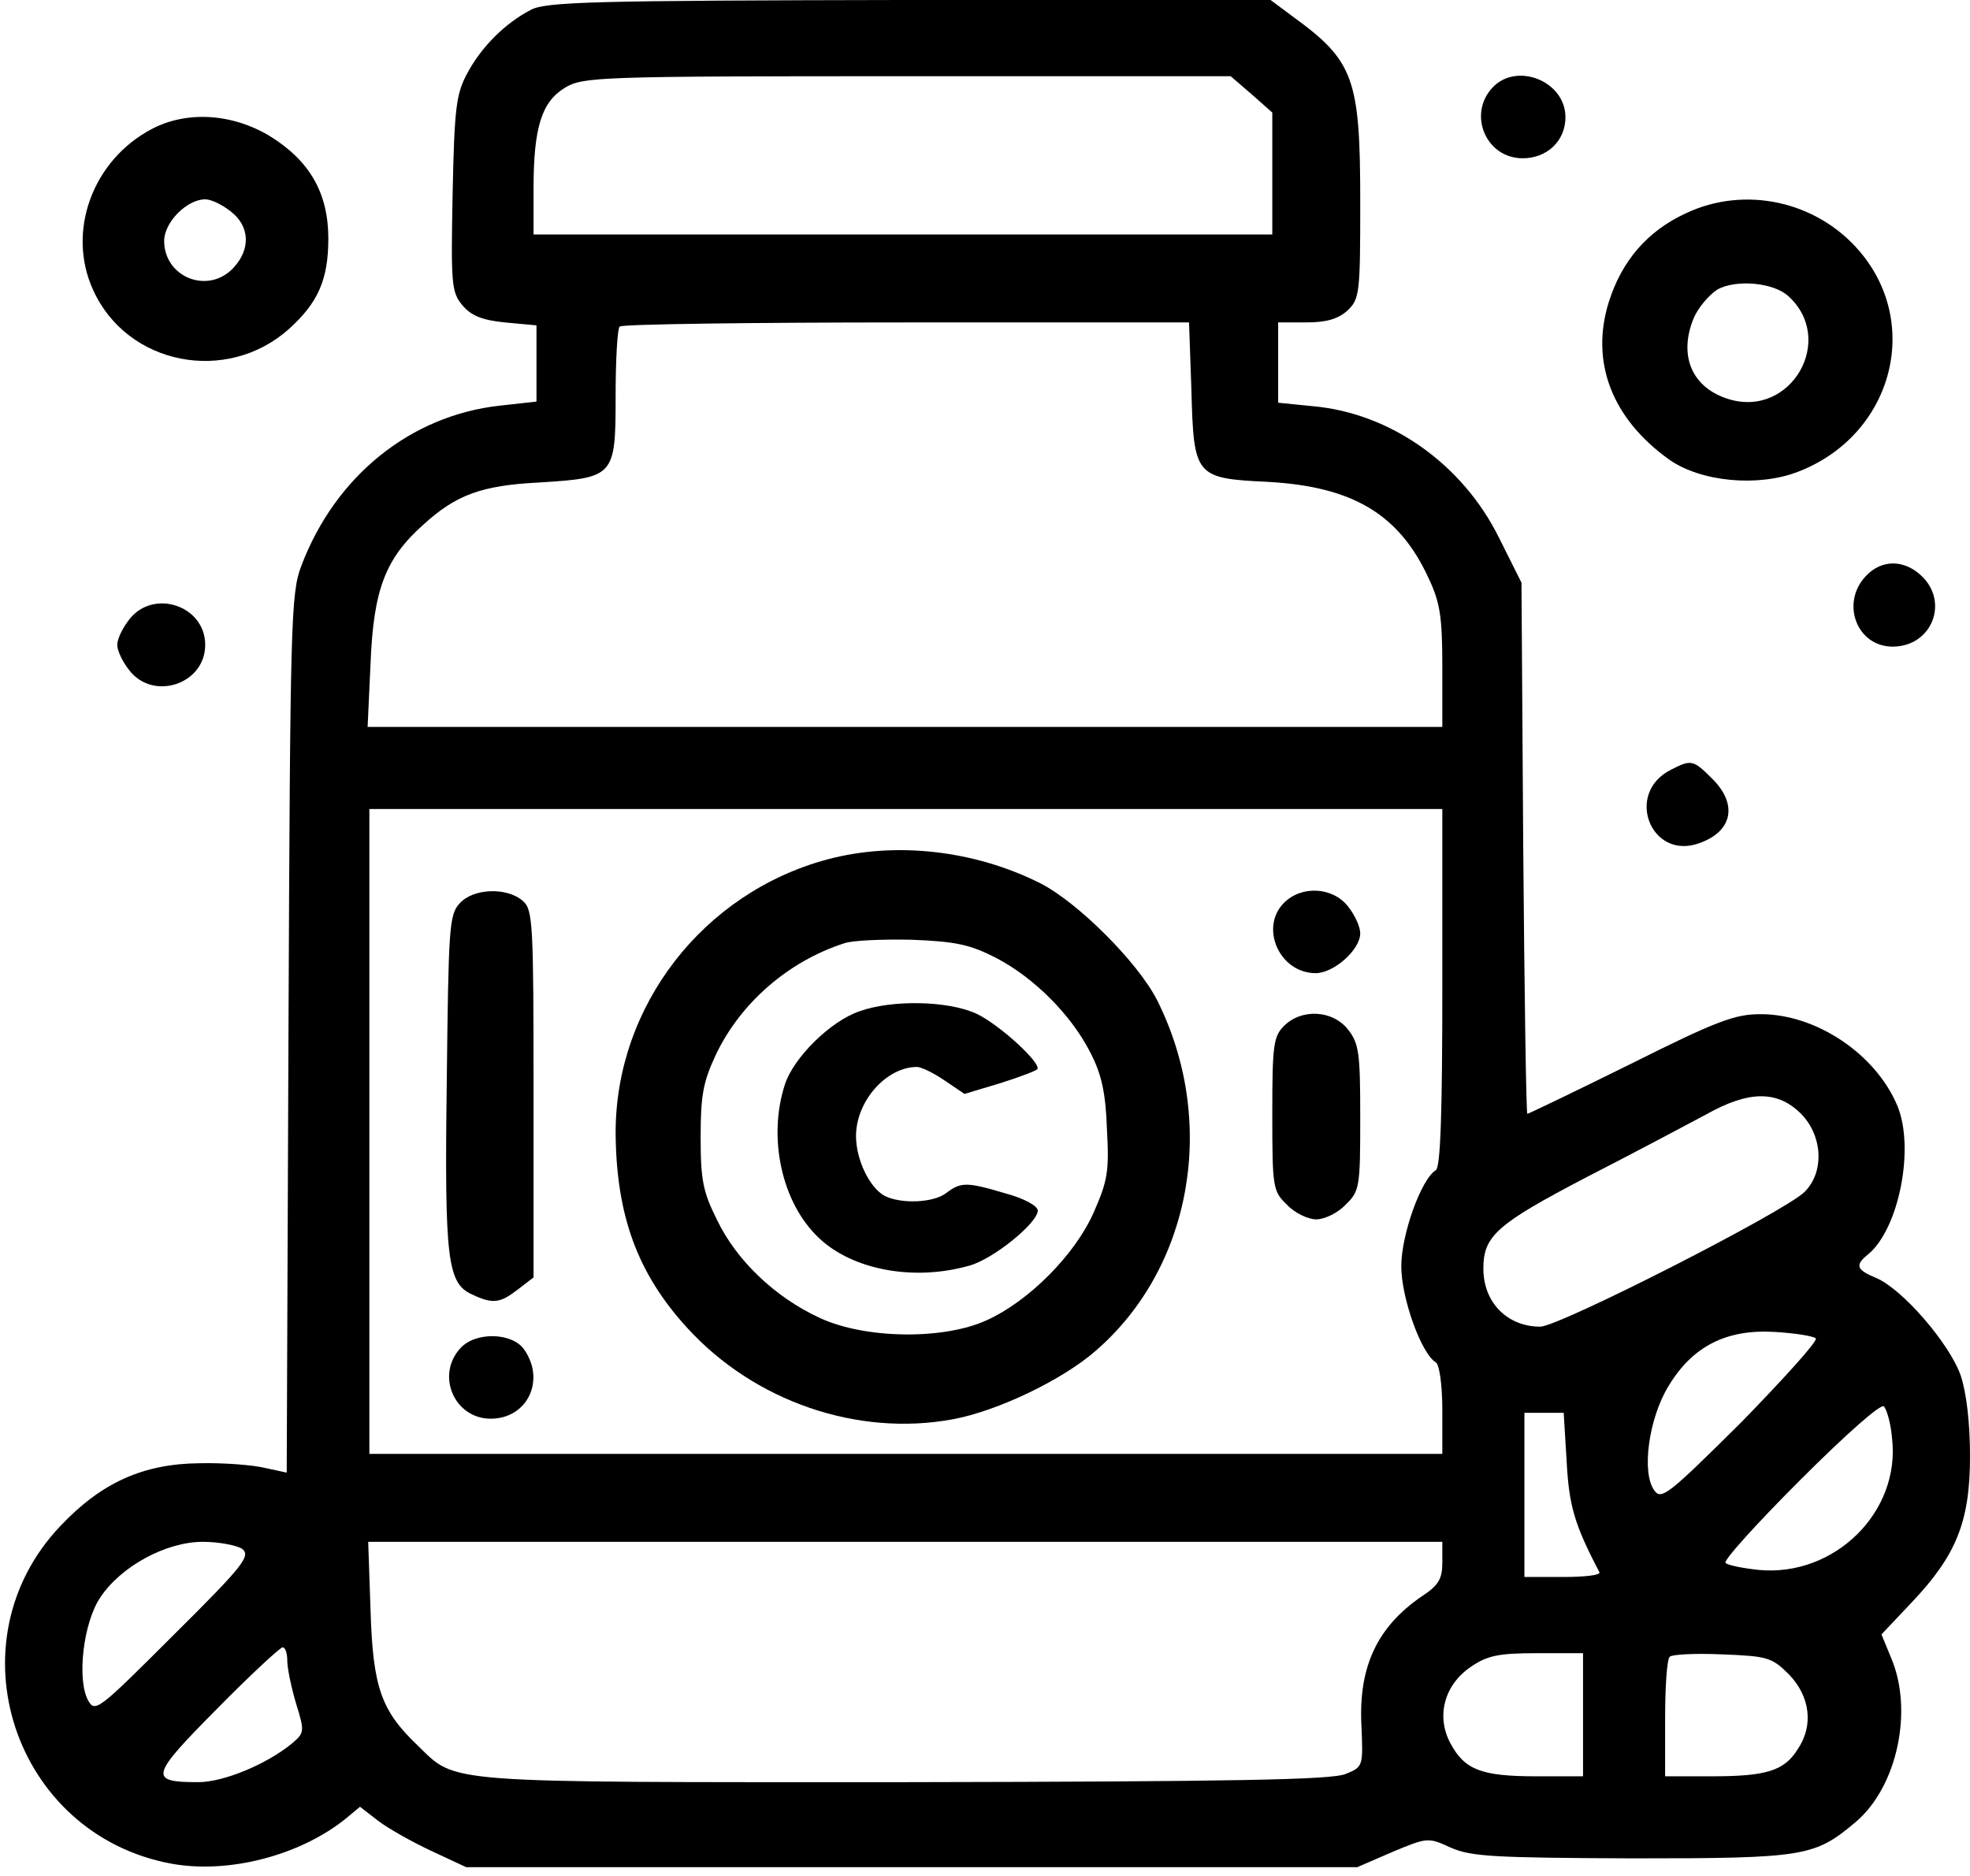
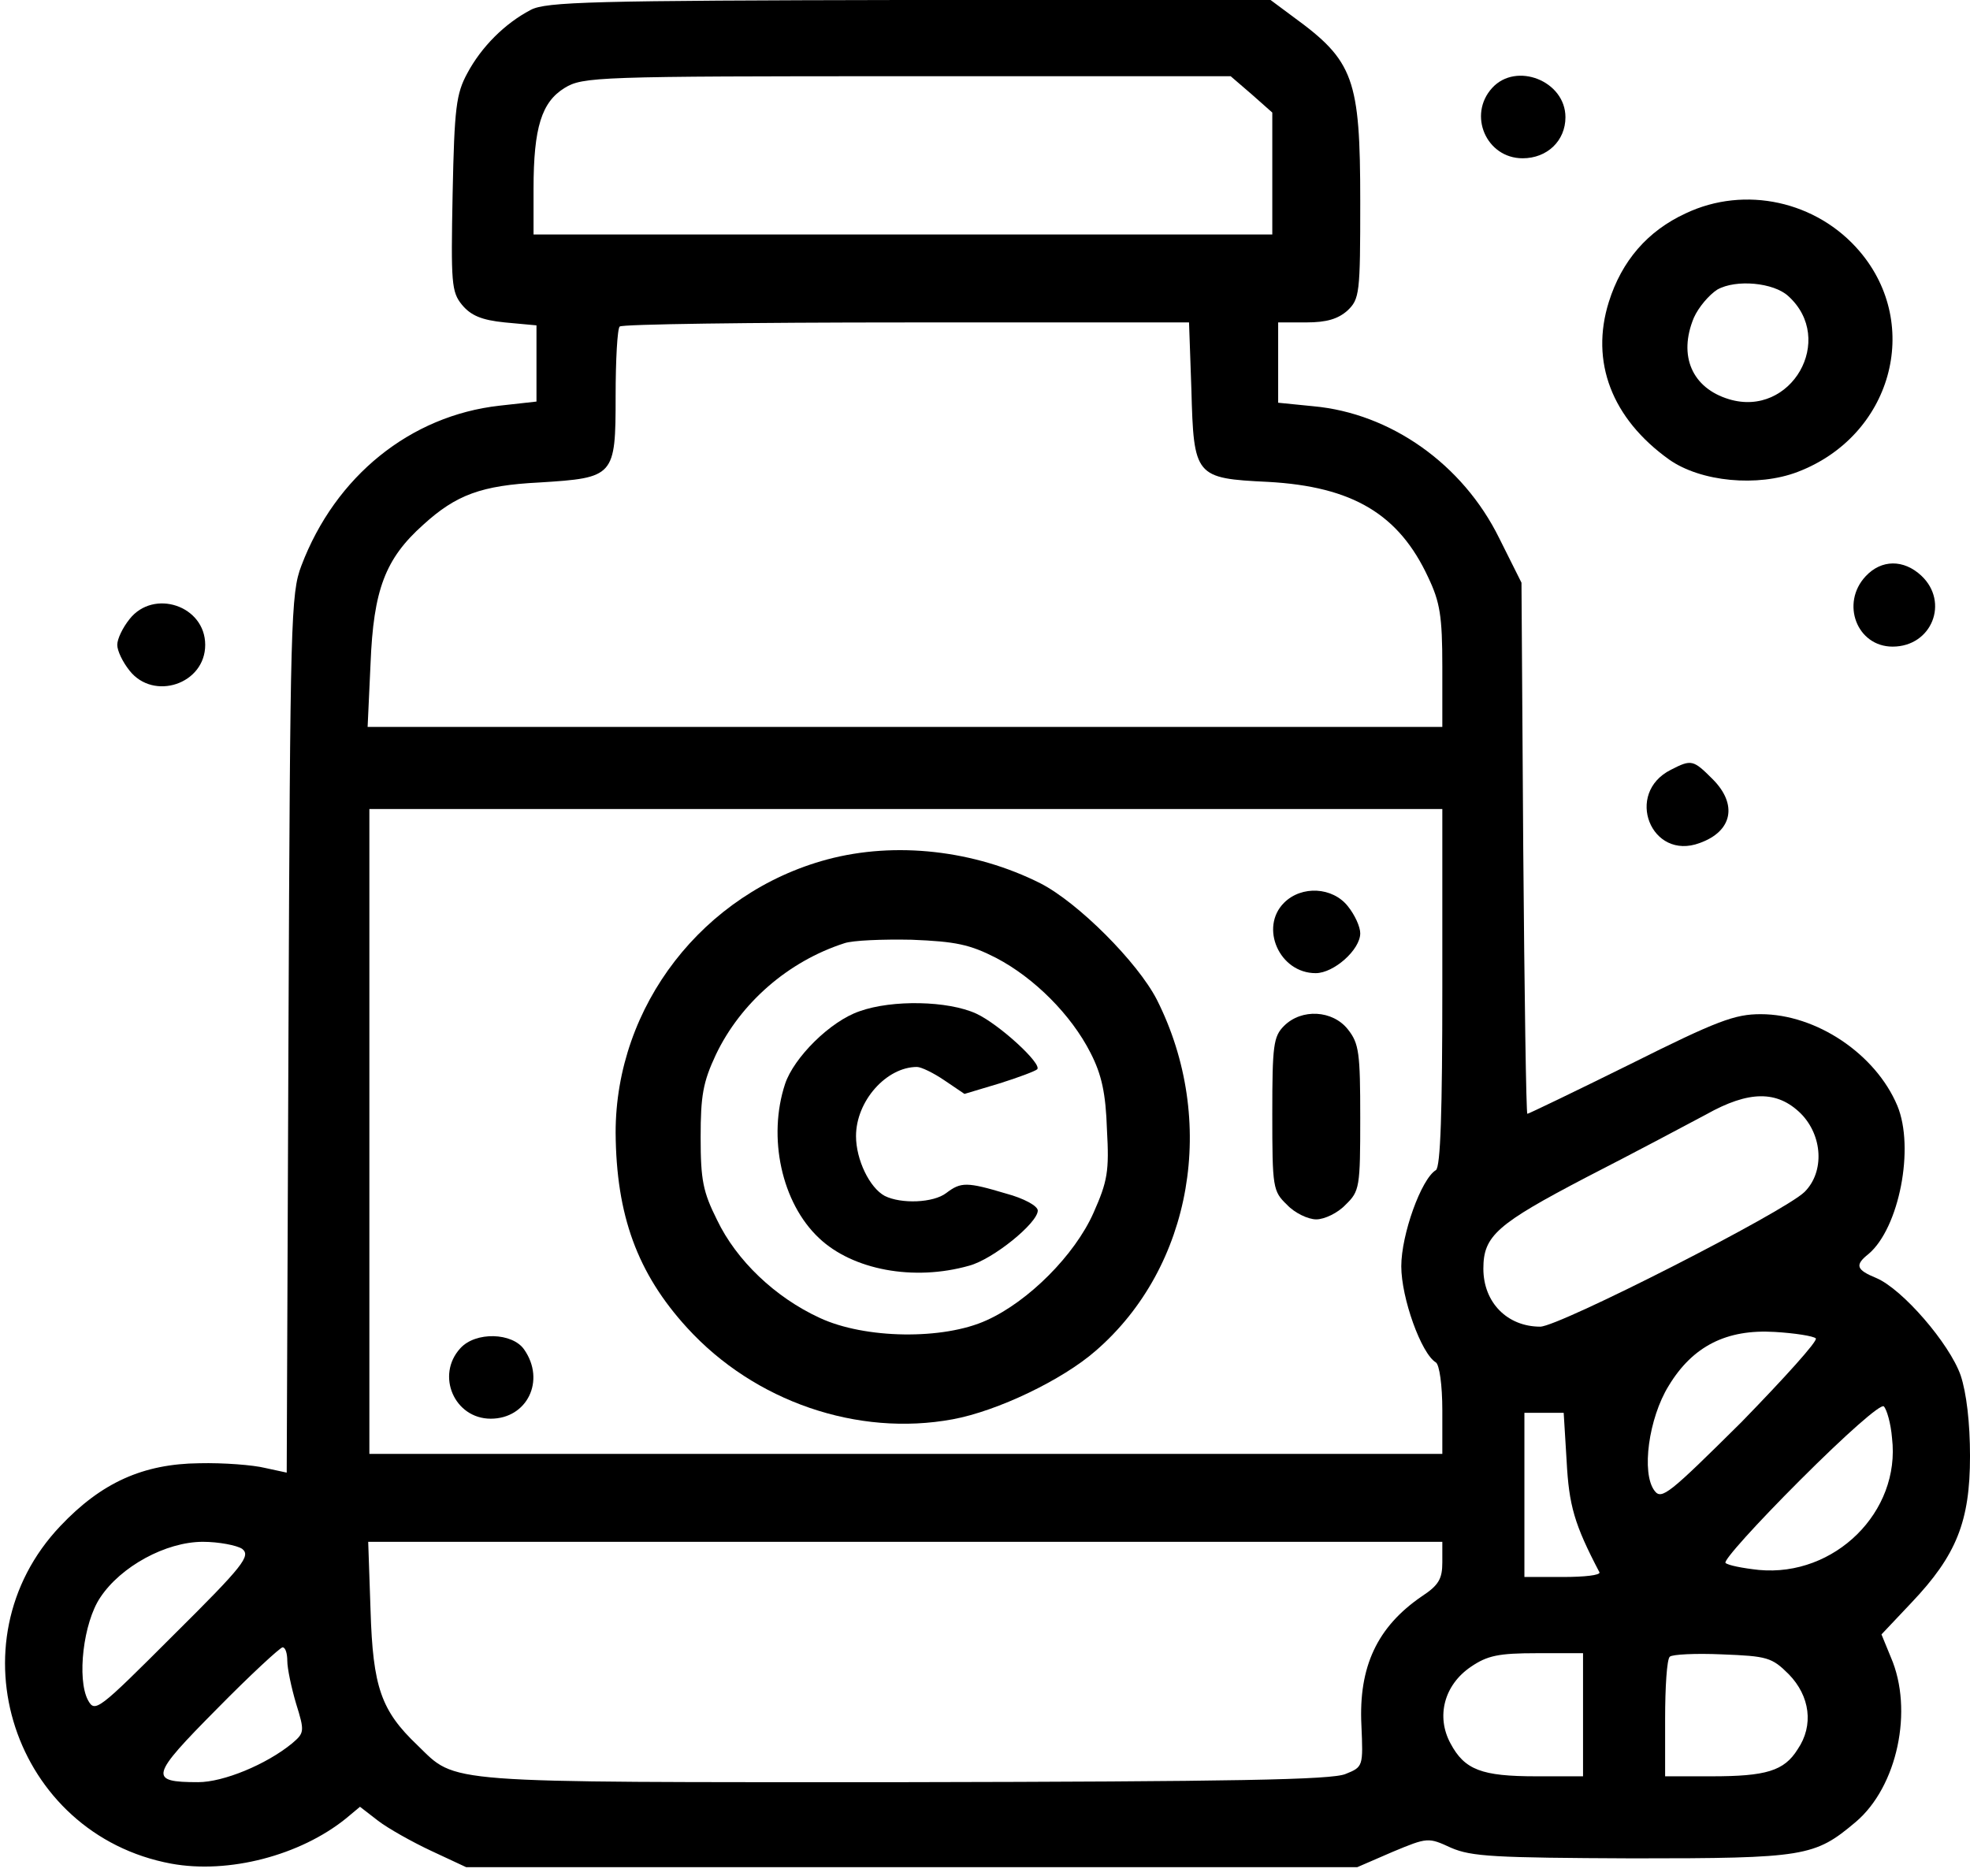
<svg xmlns="http://www.w3.org/2000/svg" version="1.0" width="336pt" height="320pt" viewBox="0 0 336 320" preserveAspectRatio="xMidYMid meet">
  <g transform="translate(0,320) scale(0.1,-0.1)" fill="#000000" stroke="none">
    <path d="M905 3183 c-44 -23 -84 -63 -108 -108 -19 -35 -22 -59 -25 -205 -3 -153 -2 -168 16 -190 15 -18 33 -26 73 -30 l54 -5 0 -65 0 -65 -63 -7 c-152 -17 -280 -120 -338 -273 -18 -47 -19 -93 -22 -799 l-3 -748 -37 8 c-20 5 -71 9 -112 8 -96 -1 -167 -33 -237 -107 -188 -198 -80 -526 189 -576 98 -18 220 14 298 77 l24 20 31 -24 c17 -13 58 -36 90 -51 l60 -28 760 0 760 0 60 26 c60 25 61 25 100 7 35 -15 73 -17 310 -18 294 0 310 3 380 62 71 60 99 191 60 281 l-16 39 51 54 c77 81 100 139 100 250 0 57 -6 108 -16 138 -19 54 -99 147 -144 166 -34 14 -37 22 -13 41 52 44 79 181 49 253 -37 88 -138 156 -233 156 -44 0 -74 -11 -222 -85 -95 -47 -174 -85 -176 -85 -2 0 -5 204 -7 453 l-3 453 -38 76 c-62 126 -185 213 -317 225 l-60 6 0 68 0 69 48 0 c35 0 54 6 70 20 21 20 22 29 22 186 0 210 -11 240 -114 315 l-39 29 -616 0 c-541 -1 -620 -3 -646 -17z m1230 -144 l35 -31 0 -104 0 -104 -630 0 -630 0 0 78 c0 105 14 148 53 172 31 19 55 20 584 20 l552 0 36 -31z m-103 -503 c4 -149 6 -152 131 -158 144 -8 223 -55 273 -163 20 -42 24 -66 24 -152 l0 -103 -916 0 -917 0 5 108 c5 126 25 179 90 237 56 51 99 67 198 72 128 8 130 10 130 147 0 62 3 116 7 119 3 4 223 7 489 7 l482 0 4 -114z m428 -1020 c0 -211 -3 -307 -11 -312 -25 -15 -59 -110 -59 -164 0 -54 34 -149 59 -164 6 -4 11 -38 11 -82 l0 -74 -915 0 -915 0 0 550 0 550 915 0 915 0 0 -304z m611 -215 c38 -38 41 -100 7 -134 -34 -34 -419 -230 -451 -230 -56 0 -97 41 -97 99 0 56 23 76 176 156 82 42 174 91 204 107 73 41 121 41 161 2z m26 -384 c4 -4 -54 -68 -127 -143 -123 -122 -136 -133 -148 -117 -23 30 -10 124 24 179 41 68 99 97 181 92 34 -2 66 -7 70 -11z m130 -170 c15 -126 -98 -237 -227 -225 -28 3 -53 8 -57 12 -4 4 53 67 127 141 79 79 138 131 143 126 5 -5 12 -29 14 -54z m-555 -39 c4 -76 13 -108 56 -190 2 -5 -26 -8 -62 -8 l-66 0 0 140 0 140 34 0 33 0 5 -82z m-2259 -150 c15 -12 3 -28 -117 -147 -129 -129 -134 -133 -146 -111 -19 36 -8 132 21 175 35 53 112 95 175 95 27 0 58 -6 67 -12z m2047 -23 c0 -28 -6 -39 -35 -58 -76 -52 -108 -120 -103 -220 3 -70 3 -71 -27 -83 -23 -10 -190 -13 -753 -14 -797 0 -762 -3 -830 63 -62 59 -76 99 -80 230 l-4 117 916 0 916 0 0 -35z m-1970 -168 c0 -13 7 -46 15 -73 15 -48 14 -50 -7 -68 -44 -36 -117 -66 -160 -66 -85 0 -82 10 32 125 57 58 108 105 112 105 5 0 8 -11 8 -23z m2210 -92 l0 -105 -80 0 c-93 0 -122 11 -146 56 -25 46 -11 100 35 131 28 19 47 23 112 23 l79 0 0 -105z m351 69 c36 -37 43 -87 15 -128 -23 -37 -54 -46 -147 -46 l-79 0 0 98 c0 54 3 102 8 106 4 4 44 6 89 4 77 -3 85 -5 114 -34z" />
    <path d="M1411 1734 c-212 -57 -361 -250 -361 -466 1 -141 37 -240 122 -333 115 -126 291 -186 453 -156 76 14 187 67 244 117 165 143 208 393 104 599 -33 64 -134 165 -198 198 -113 57 -248 72 -364 41z m288 -168 c65 -34 128 -97 161 -162 19 -37 26 -69 28 -131 4 -71 1 -88 -23 -142 -32 -72 -111 -151 -182 -183 -74 -34 -208 -32 -285 4 -76 35 -142 98 -175 167 -24 48 -28 68 -28 141 0 71 4 94 26 141 42 88 123 159 219 190 14 5 66 7 115 6 75 -3 99 -8 144 -31z" />
    <path d="M1466 1475 c-50 -17 -112 -79 -127 -124 -30 -91 -6 -203 58 -263 57 -54 161 -74 256 -47 41 11 117 73 117 94 0 8 -24 21 -54 29 -67 20 -77 20 -102 1 -22 -17 -77 -19 -105 -5 -26 14 -49 62 -49 102 0 60 52 118 104 118 7 0 28 -10 47 -23 l34 -23 60 18 c32 10 61 21 64 24 9 9 -65 77 -104 95 -48 22 -143 24 -199 4z" />
-     <path d="M784 1659 c-18 -19 -19 -42 -22 -303 -4 -305 1 -345 43 -364 36 -17 48 -15 79 9 l26 20 0 313 c0 290 -1 314 -18 329 -27 24 -85 22 -108 -4z" />
    <path d="M2190 1660 c-42 -42 -8 -120 54 -120 31 0 76 40 76 68 0 11 -9 31 -21 46 -26 33 -79 36 -109 6z" />
    <path d="M2190 1450 c-18 -18 -20 -33 -20 -150 0 -126 1 -132 25 -155 13 -14 36 -25 50 -25 14 0 37 11 50 25 24 23 25 30 25 148 0 111 -2 127 -21 151 -26 33 -79 36 -109 6z" />
    <path d="M785 900 c-42 -46 -10 -120 52 -120 62 0 94 65 57 118 -20 29 -83 31 -109 2z" />
    <path d="M2545 3050 c-42 -46 -10 -120 52 -120 42 0 73 30 73 70 0 62 -84 95 -125 50z" />
-     <path d="M259 2980 c-101 -53 -146 -175 -100 -275 58 -128 228 -161 334 -66 50 45 67 85 67 154 0 78 -32 133 -100 175 -65 39 -142 43 -201 12z m135 -141 c32 -25 34 -64 4 -96 -43 -46 -118 -16 -118 46 0 32 39 71 70 71 10 0 29 -9 44 -21z" />
    <path d="M2875 2836 c-65 -30 -109 -81 -131 -151 -32 -102 5 -199 103 -269 54 -38 151 -47 219 -21 160 61 213 250 106 376 -73 86 -196 113 -297 65z m175 -141 c82 -74 5 -208 -101 -176 -63 19 -87 74 -60 139 8 18 26 39 40 48 32 18 96 12 121 -11z" />
    <path d="M3182 2217 c-43 -46 -15 -120 46 -120 67 0 97 76 49 121 -30 28 -68 28 -95 -1z" />
    <path d="M221 2144 c-12 -15 -21 -34 -21 -44 0 -10 9 -29 21 -44 41 -52 129 -23 129 44 0 67 -88 96 -129 44z" />
    <path d="M2850 1887 c-80 -40 -34 -156 49 -125 56 20 65 66 22 109 -33 33 -36 34 -71 16z" />
  </g>
</svg>